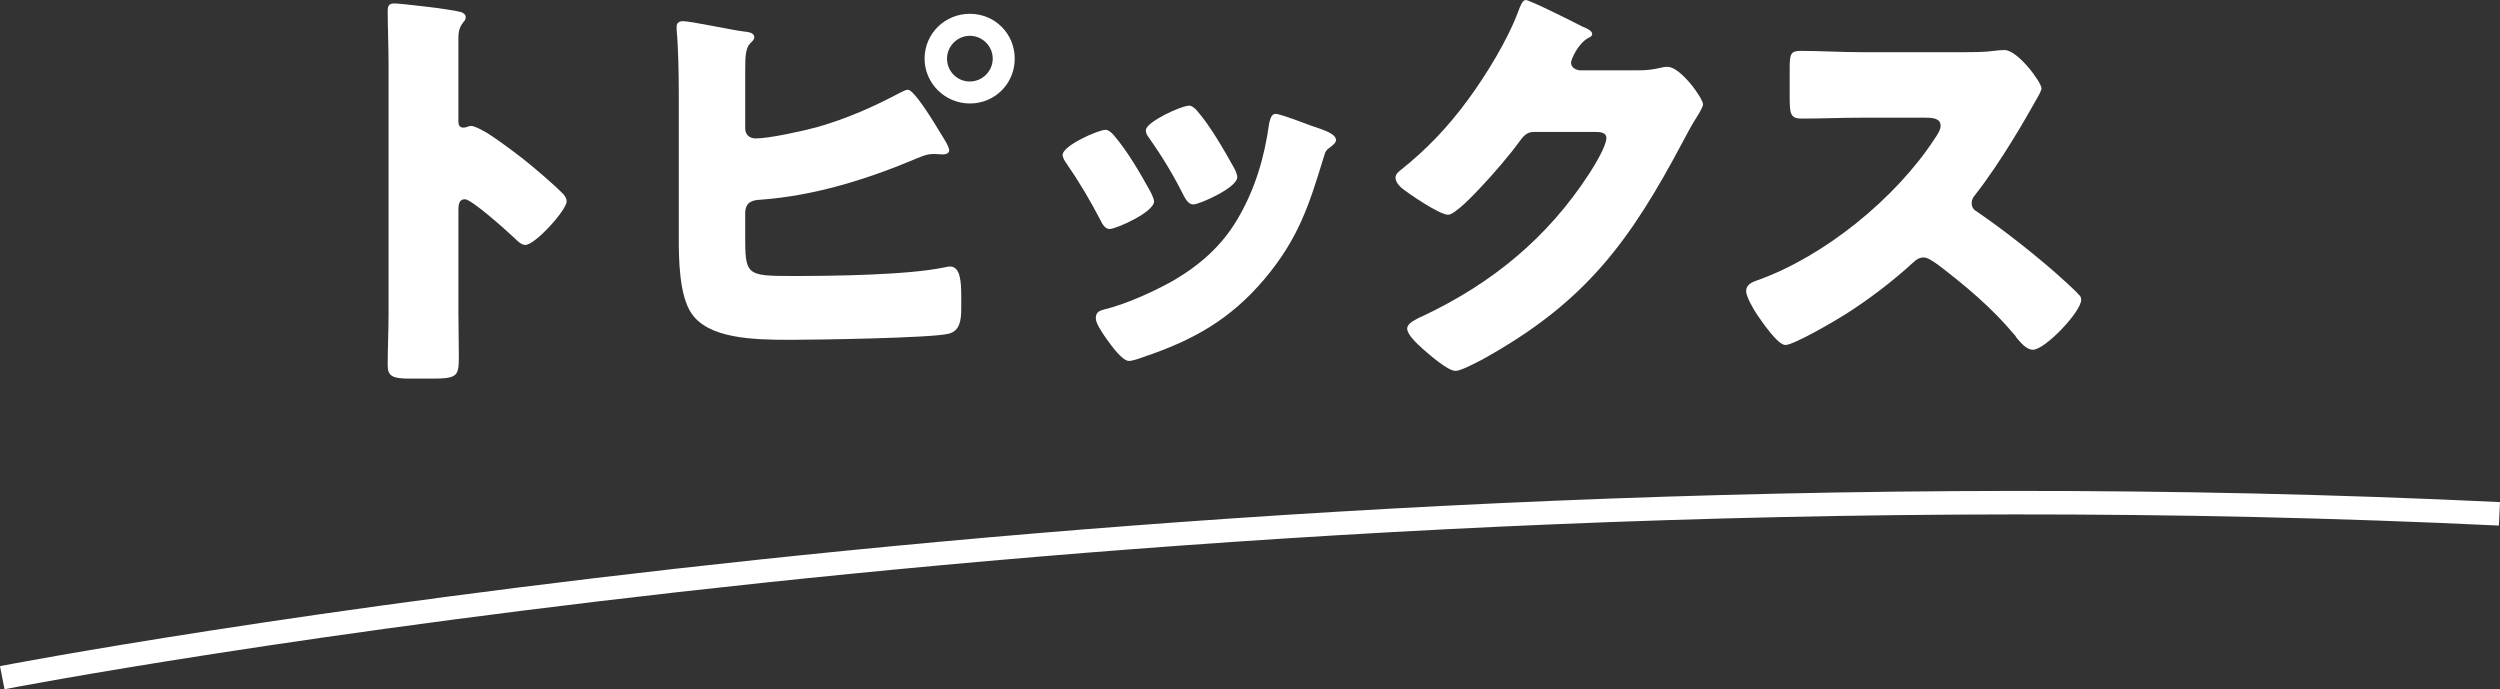
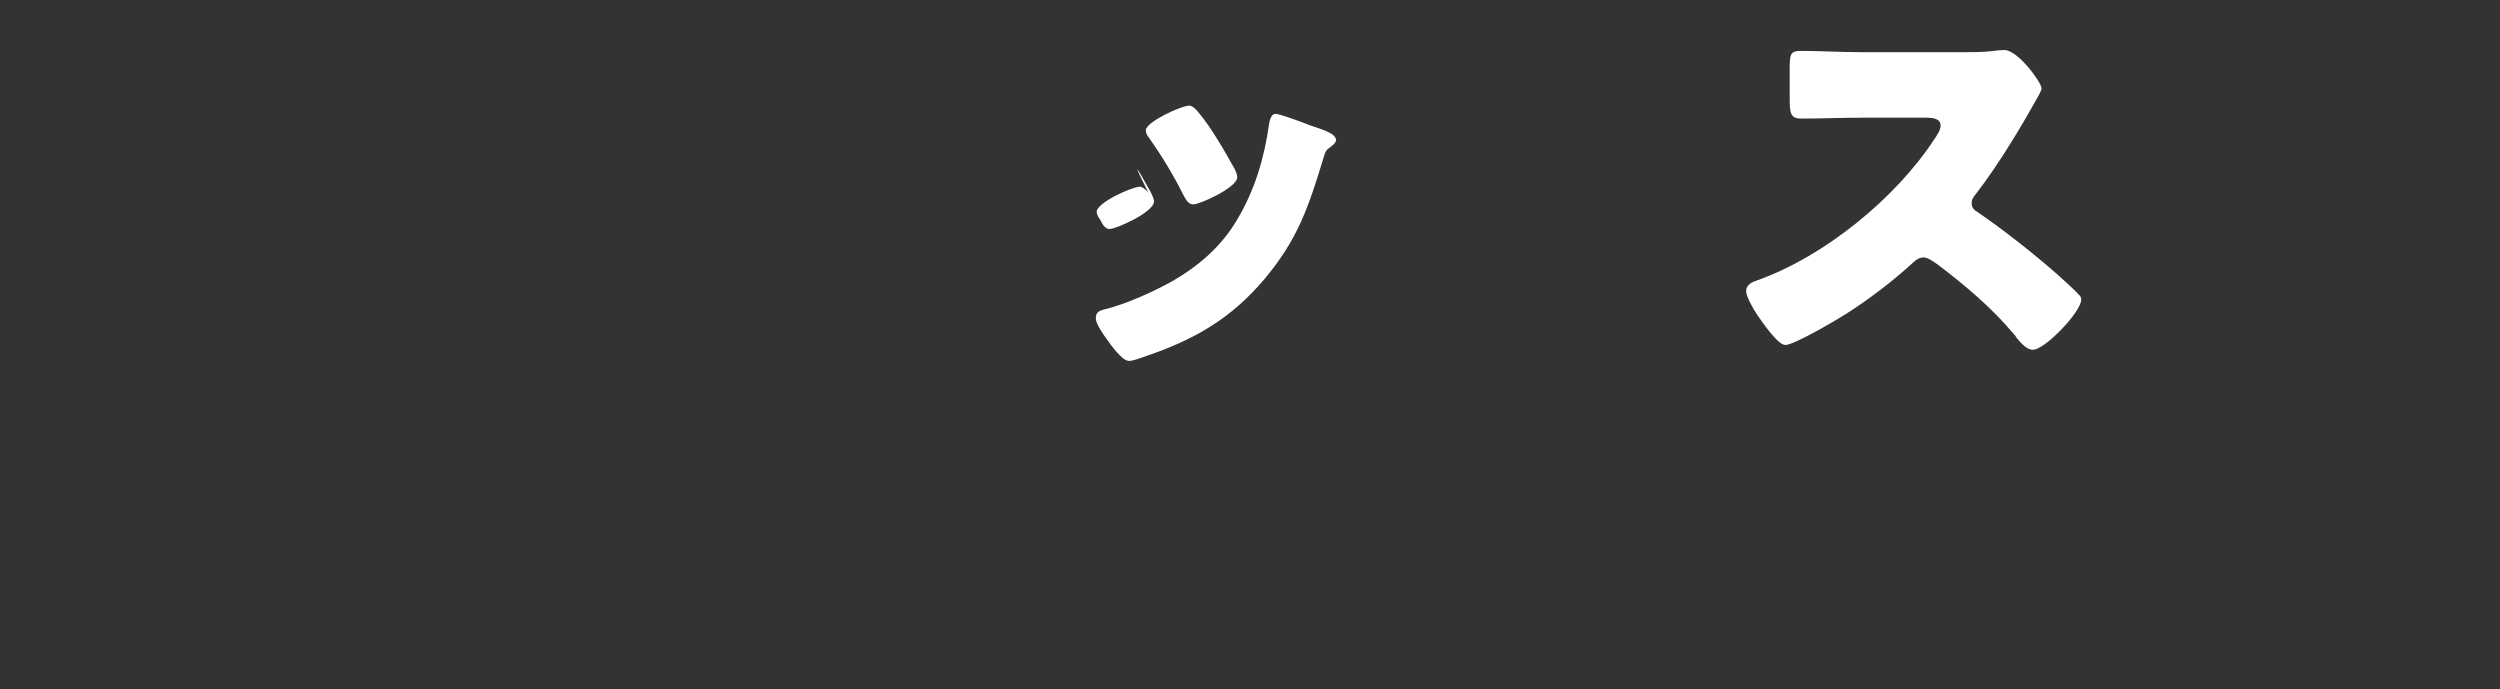
<svg xmlns="http://www.w3.org/2000/svg" version="1.1" id="レイヤー_1" x="0px" y="0px" width="162px" height="44.661px" viewBox="0 0 162 44.661" enable-background="new 0 0 162 44.661" xml:space="preserve">
  <rect x="0" y="0" width="162" height="44.661" fill="#333333" stroke="none" />
  <g>
    <g>
-       <path fill="#FFFFFF" d="M29.705,20.288c0,0.922,0.028,1.844,0.028,2.794c0,1.341-0.084,1.453-1.901,1.453h-1.257    c-1.118,0-1.453-0.139-1.453-0.866c0-1.118,0.057-2.208,0.057-3.326V4.22c0-1.146-0.057-2.6-0.057-3.466    c0-0.364,0.057-0.531,0.447-0.531c0.335,0,3.633,0.364,4.303,0.56C30.04,0.838,30.18,0.95,30.18,1.118    c0,0.139-0.084,0.251-0.168,0.335c-0.14,0.196-0.308,0.419-0.308,1.006v5.422c0,0.14,0.028,0.391,0.335,0.391    c0.168,0,0.336-0.112,0.476-0.112c0.223,0,0.587,0.196,1.034,0.447c0.894,0.559,2.04,1.454,2.404,1.733    c0.698,0.559,1.956,1.621,2.57,2.263c0.112,0.14,0.196,0.28,0.196,0.448c0,0.558-2.04,2.822-2.682,2.822    c-0.252,0-0.531-0.28-0.699-0.447c-0.476-0.447-2.767-2.516-3.214-2.516c-0.391,0-0.419,0.392-0.419,0.671V20.288z" />
-       <path fill="#FFFFFF" d="M48.288,15.203c0,2.626,0.028,2.682,3.074,2.682c2.571,0,7.462-0.056,9.837-0.559    c0.14-0.028,0.251-0.056,0.364-0.056c0.67,0,0.726,0.979,0.726,1.956v0.754c0,0.755-0.084,1.481-0.838,1.649    c-1.146,0.28-8.635,0.391-10.284,0.391c-2.403,0-5.281-0.084-6.372-1.732c-0.782-1.173-0.81-3.493-0.81-4.862V6.064    c0-1.174-0.028-2.99-0.139-4.137V1.705c0-0.251,0.223-0.335,0.391-0.335c0.531,0,3.213,0.587,3.968,0.671    c0.224,0.028,0.672,0.056,0.672,0.363c0,0.168-0.112,0.251-0.251,0.391c-0.308,0.308-0.336,0.838-0.336,1.733v3.8    c0,0.392,0.28,0.643,0.671,0.643c0.894,0,3.018-0.476,3.968-0.727c1.956-0.559,3.661-1.313,5.449-2.263    c0.112-0.056,0.335-0.167,0.448-0.167c0.391,0,1.509,1.788,2.347,3.185c0.196,0.308,0.335,0.615,0.335,0.727    c0,0.251-0.279,0.28-0.446,0.28c-0.141,0-0.28-0.028-0.531-0.028c-0.447,0-0.699,0.112-1.174,0.307    c-3.186,1.342-6.595,2.403-10.06,2.655c-0.503,0.028-0.95,0.112-1.007,0.783V15.203z M65.754,3.8c0,1.621-1.286,2.906-2.906,2.906    c-1.621,0-2.935-1.313-2.935-2.906c0-1.621,1.314-2.906,2.935-2.906C64.468,0.895,65.754,2.179,65.754,3.8z M61.367,3.8    c0,0.811,0.643,1.481,1.481,1.481c0.81,0,1.481-0.671,1.481-1.481c0-0.81-0.671-1.48-1.481-1.48    C62.038,2.32,61.367,2.99,61.367,3.8z" />
-       <path fill="#FFFFFF" d="M74.558,12.436c0.14,0.28,0.224,0.503,0.224,0.615c0,0.699-2.459,1.788-2.878,1.788    c-0.308,0-0.476-0.335-0.587-0.559c-0.67-1.286-1.397-2.515-2.208-3.688c-0.112-0.167-0.251-0.363-0.251-0.559    c0-0.587,2.292-1.621,2.794-1.621c0.14,0,0.364,0.141,0.559,0.392C73.104,9.864,73.859,11.178,74.558,12.436z M84.925,8.132    c0.838,0.279,1.649,0.53,1.649,0.95c0,0.14-0.14,0.279-0.363,0.447c-0.251,0.196-0.308,0.196-0.448,0.699    c-0.95,3.129-1.649,5.253-3.8,7.824c-2.236,2.655-4.64,3.996-7.881,5.086c-0.223,0.084-0.699,0.251-0.922,0.251    c-0.447,0-1.173-1.033-1.453-1.425c-0.027-0.056-0.084-0.112-0.14-0.196c-0.224-0.335-0.559-0.838-0.559-1.146    c0-0.363,0.196-0.476,0.503-0.56c1.426-0.335,3.27-1.173,4.555-1.899c1.705-1.006,3.103-2.236,4.108-3.94    c1.145-1.928,1.76-3.996,2.067-6.232c0.056-0.251,0.14-0.615,0.42-0.615C82.941,7.377,84.562,7.992,84.925,8.132z M77.575,7.182    c0.895,1.034,1.761,2.571,2.432,3.772c0.111,0.224,0.168,0.42,0.168,0.531c0,0.67-2.432,1.761-2.851,1.761    c-0.307,0-0.475-0.308-0.615-0.56c-0.671-1.341-1.397-2.543-2.263-3.773c-0.112-0.139-0.196-0.279-0.196-0.475    c0-0.531,2.291-1.593,2.822-1.593C77.213,6.847,77.408,6.986,77.575,7.182z" />
-       <path fill="#FFFFFF" d="M106.192,4.556c0.503,0,0.838-0.028,1.564-0.196c0.112-0.028,0.196-0.028,0.308-0.028    c0.838,0,2.292,2.04,2.292,2.432c0,0.195-0.364,0.754-0.503,0.978c-0.28,0.447-0.531,0.922-0.783,1.397    c-3.465,6.539-6.344,10.451-12.938,14.112c-0.419,0.223-1.453,0.782-1.817,0.782c-0.503,0-1.705-1.062-2.152-1.453    c-0.335-0.307-0.978-0.895-0.978-1.286c0-0.307,0.391-0.503,0.754-0.699c0.083-0.027,0.167-0.083,0.251-0.111    c4.499-2.125,8.076-5.059,10.786-9.222c0.308-0.476,1.118-1.789,1.118-2.32c0-0.363-0.391-0.391-0.726-0.391h-3.996    c-0.476,0-0.699,0.335-0.951,0.67c-0.559,0.783-1.76,2.179-2.459,2.906c-0.363,0.391-1.677,1.789-2.124,1.789    c-0.56,0-2.571-1.369-3.046-1.761c-0.168-0.167-0.363-0.391-0.363-0.642c0-0.196,0.139-0.335,0.278-0.447    c1.761-1.397,3.131-2.85,4.444-4.639c1.146-1.565,2.542-3.828,3.214-5.645C98.507,0.419,98.646,0,98.871,0    c0.251,0,3.158,1.453,3.632,1.705c0.335,0.14,0.67,0.28,0.67,0.503c0,0.141-0.139,0.196-0.251,0.251    c-0.67,0.364-1.118,1.398-1.118,1.593c0,0.308,0.251,0.447,0.531,0.504H106.192z" />
+       <path fill="#FFFFFF" d="M74.558,12.436c0.14,0.28,0.224,0.503,0.224,0.615c0,0.699-2.459,1.788-2.878,1.788    c-0.308,0-0.476-0.335-0.587-0.559c-0.112-0.167-0.251-0.363-0.251-0.559    c0-0.587,2.292-1.621,2.794-1.621c0.14,0,0.364,0.141,0.559,0.392C73.104,9.864,73.859,11.178,74.558,12.436z M84.925,8.132    c0.838,0.279,1.649,0.53,1.649,0.95c0,0.14-0.14,0.279-0.363,0.447c-0.251,0.196-0.308,0.196-0.448,0.699    c-0.95,3.129-1.649,5.253-3.8,7.824c-2.236,2.655-4.64,3.996-7.881,5.086c-0.223,0.084-0.699,0.251-0.922,0.251    c-0.447,0-1.173-1.033-1.453-1.425c-0.027-0.056-0.084-0.112-0.14-0.196c-0.224-0.335-0.559-0.838-0.559-1.146    c0-0.363,0.196-0.476,0.503-0.56c1.426-0.335,3.27-1.173,4.555-1.899c1.705-1.006,3.103-2.236,4.108-3.94    c1.145-1.928,1.76-3.996,2.067-6.232c0.056-0.251,0.14-0.615,0.42-0.615C82.941,7.377,84.562,7.992,84.925,8.132z M77.575,7.182    c0.895,1.034,1.761,2.571,2.432,3.772c0.111,0.224,0.168,0.42,0.168,0.531c0,0.67-2.432,1.761-2.851,1.761    c-0.307,0-0.475-0.308-0.615-0.56c-0.671-1.341-1.397-2.543-2.263-3.773c-0.112-0.139-0.196-0.279-0.196-0.475    c0-0.531,2.291-1.593,2.822-1.593C77.213,6.847,77.408,6.986,77.575,7.182z" />
      <path fill="#FFFFFF" d="M127.262,3.381c0.558,0,1.368,0,1.928-0.083c0.196-0.027,0.503-0.056,0.699-0.056    c0.867,0,2.402,2.096,2.402,2.487c0,0.139-0.223,0.531-0.419,0.866c-0.53,0.95-2.179,3.856-3.884,6.036    c-0.14,0.168-0.223,0.307-0.223,0.531c0,0.279,0.139,0.446,0.391,0.587c1.705,1.173,3.521,2.598,5.086,3.968    c0.279,0.251,1.258,1.118,1.453,1.369c0.112,0.084,0.167,0.196,0.167,0.335c0,0.783-2.347,3.242-3.129,3.242    c-0.419,0-0.783-0.447-1.09-0.811c-0.028-0.083-0.084-0.139-0.14-0.195c-1.425-1.705-3.157-3.158-4.918-4.499    c-0.28-0.196-0.67-0.476-0.922-0.476c-0.28,0-0.503,0.14-0.699,0.335c-1.341,1.23-2.85,2.375-4.387,3.354    c-0.615,0.391-3.325,1.984-3.885,1.984c-0.503,0-1.537-1.537-1.844-1.984c-0.223-0.335-0.699-1.146-0.699-1.509    c0-0.42,0.392-0.587,0.727-0.699c4.332-1.537,8.97-5.31,11.485-9.167c0.14-0.195,0.391-0.587,0.391-0.838    c0-0.475-0.475-0.531-0.951-0.531h-4.247c-1.257,0-2.543,0.057-3.829,0.057c-0.699,0-0.754-0.335-0.754-1.341V4.472    c0-0.979,0.056-1.174,0.727-1.174c1.285,0,2.57,0.083,3.856,0.083H127.262z" />
    </g>
  </g>
-   <path fill="#FFFFFF" d="M0.292,44.661L0,43.166c0.755-0.147,76.437-14.722,162-10.63l-0.073,1.521  C76.561,29.974,1.045,44.513,0.292,44.661z" />
</svg>